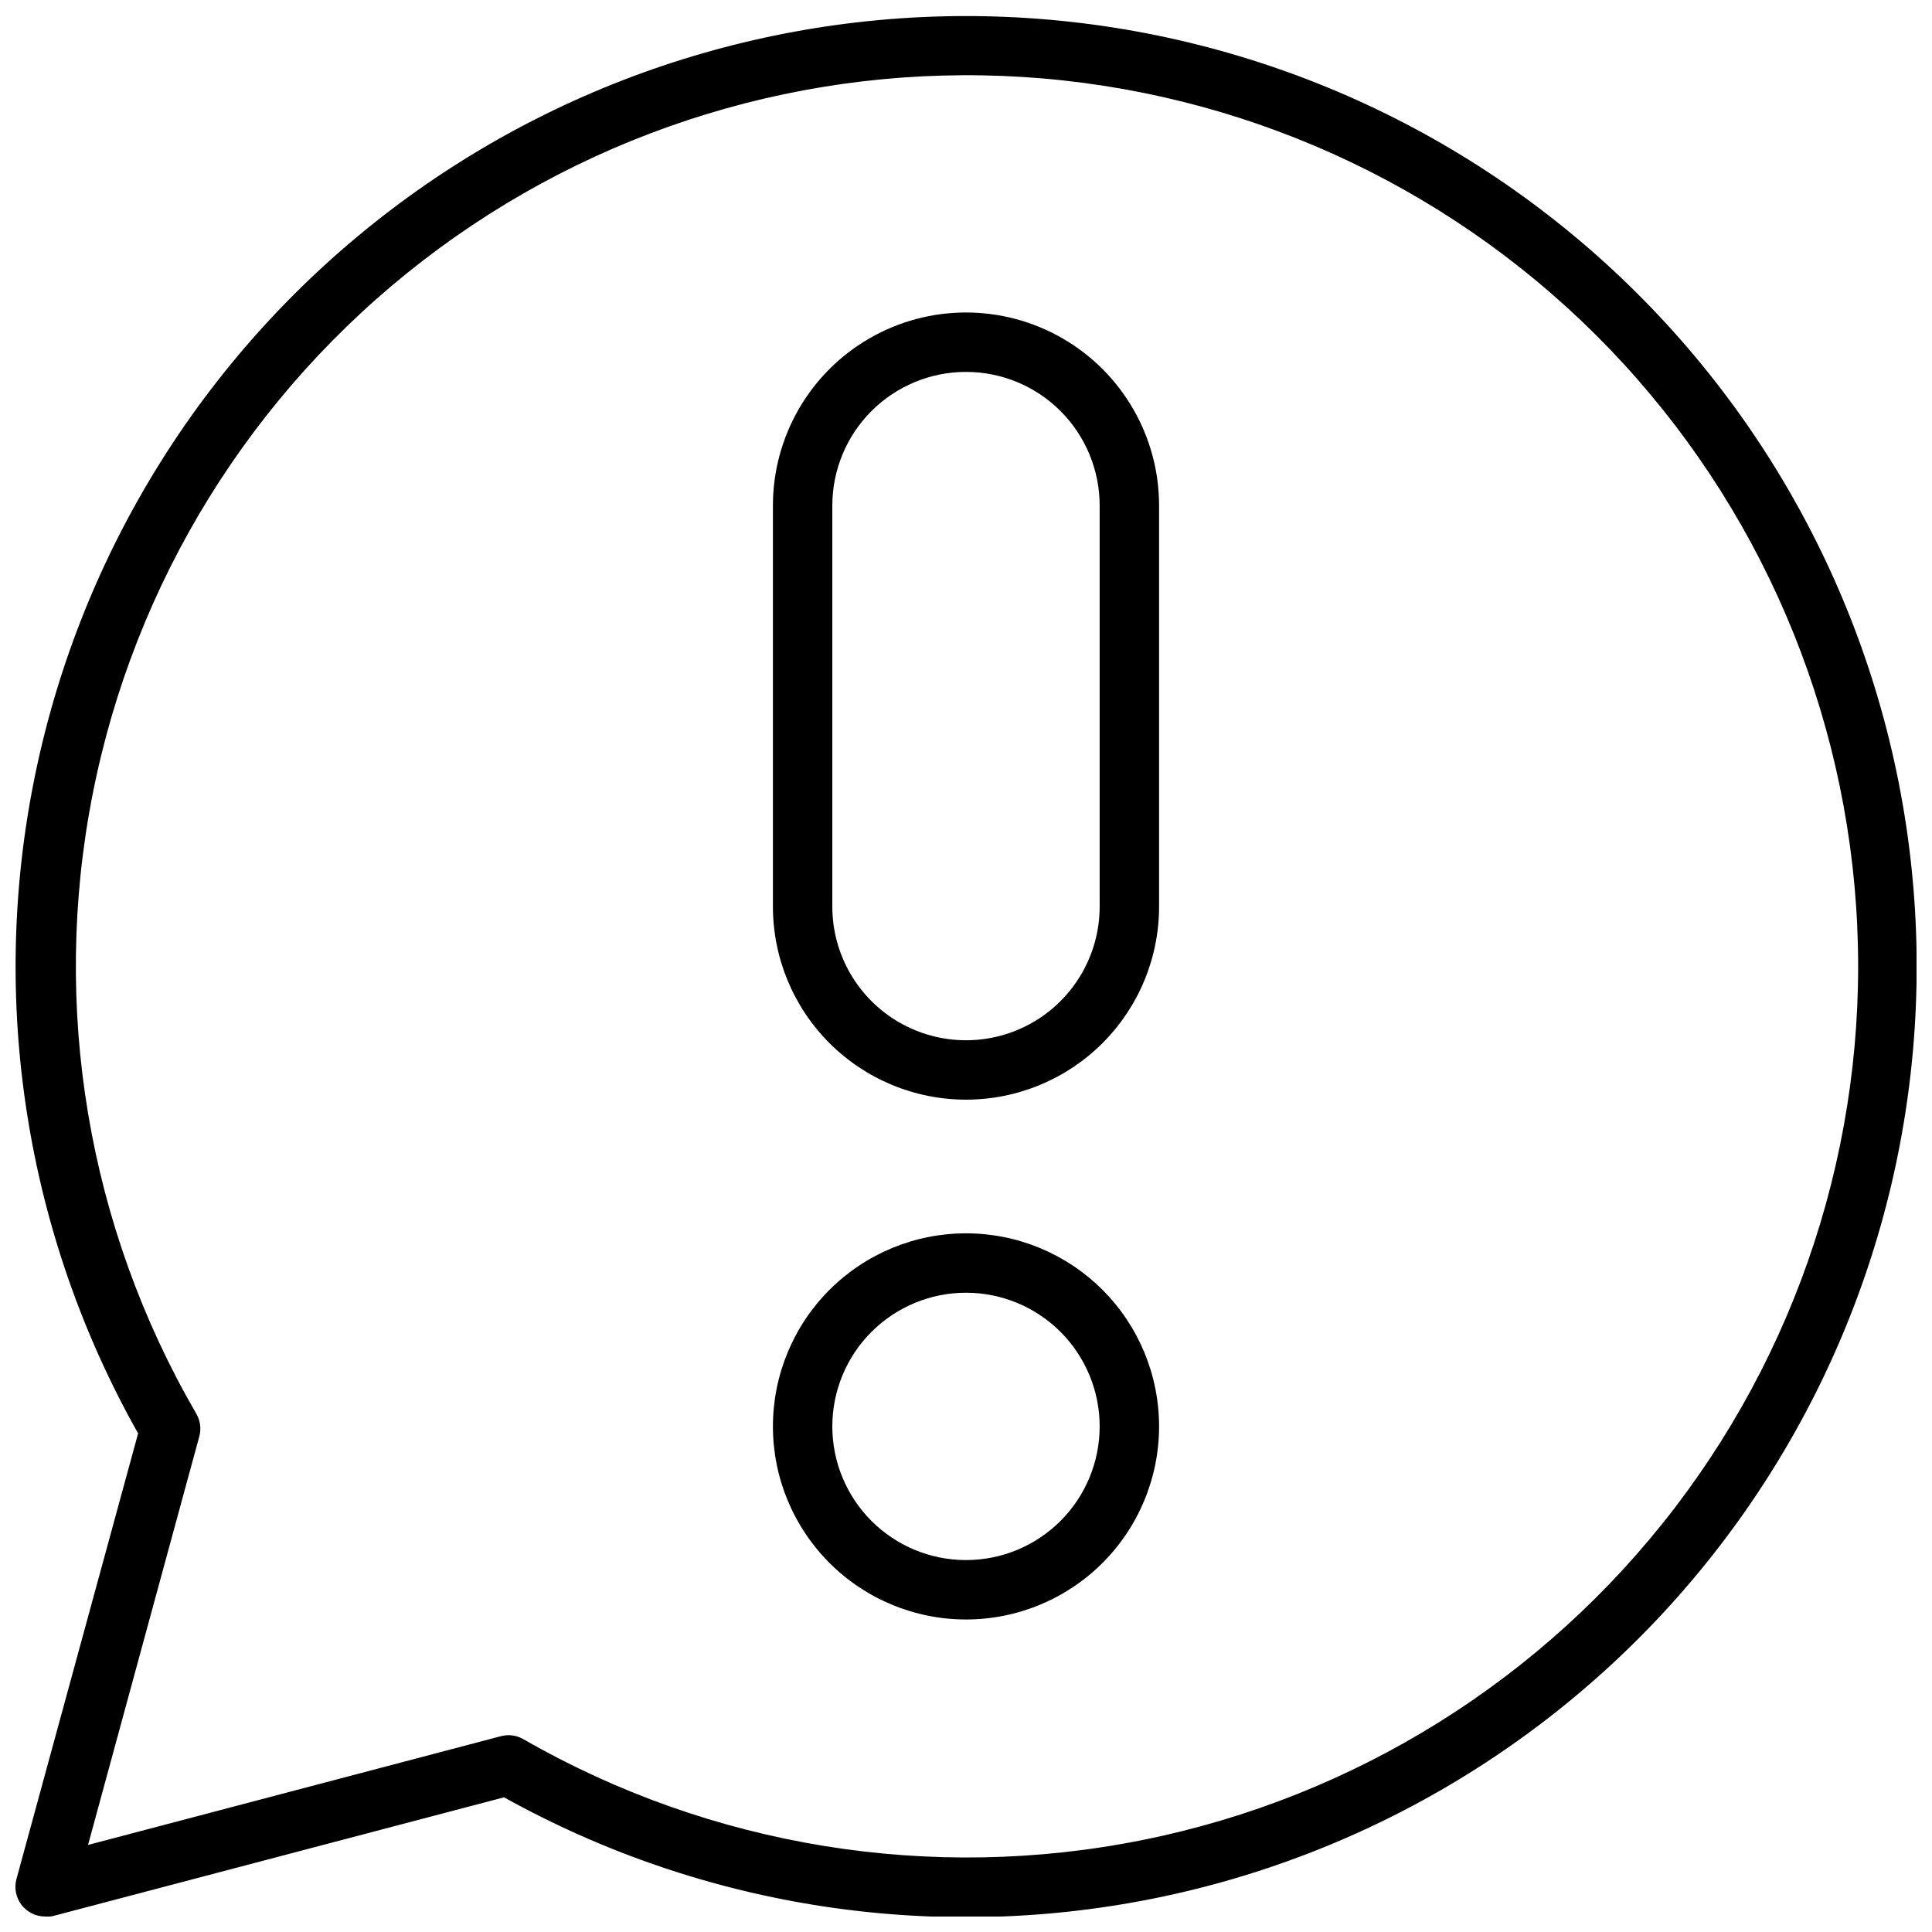
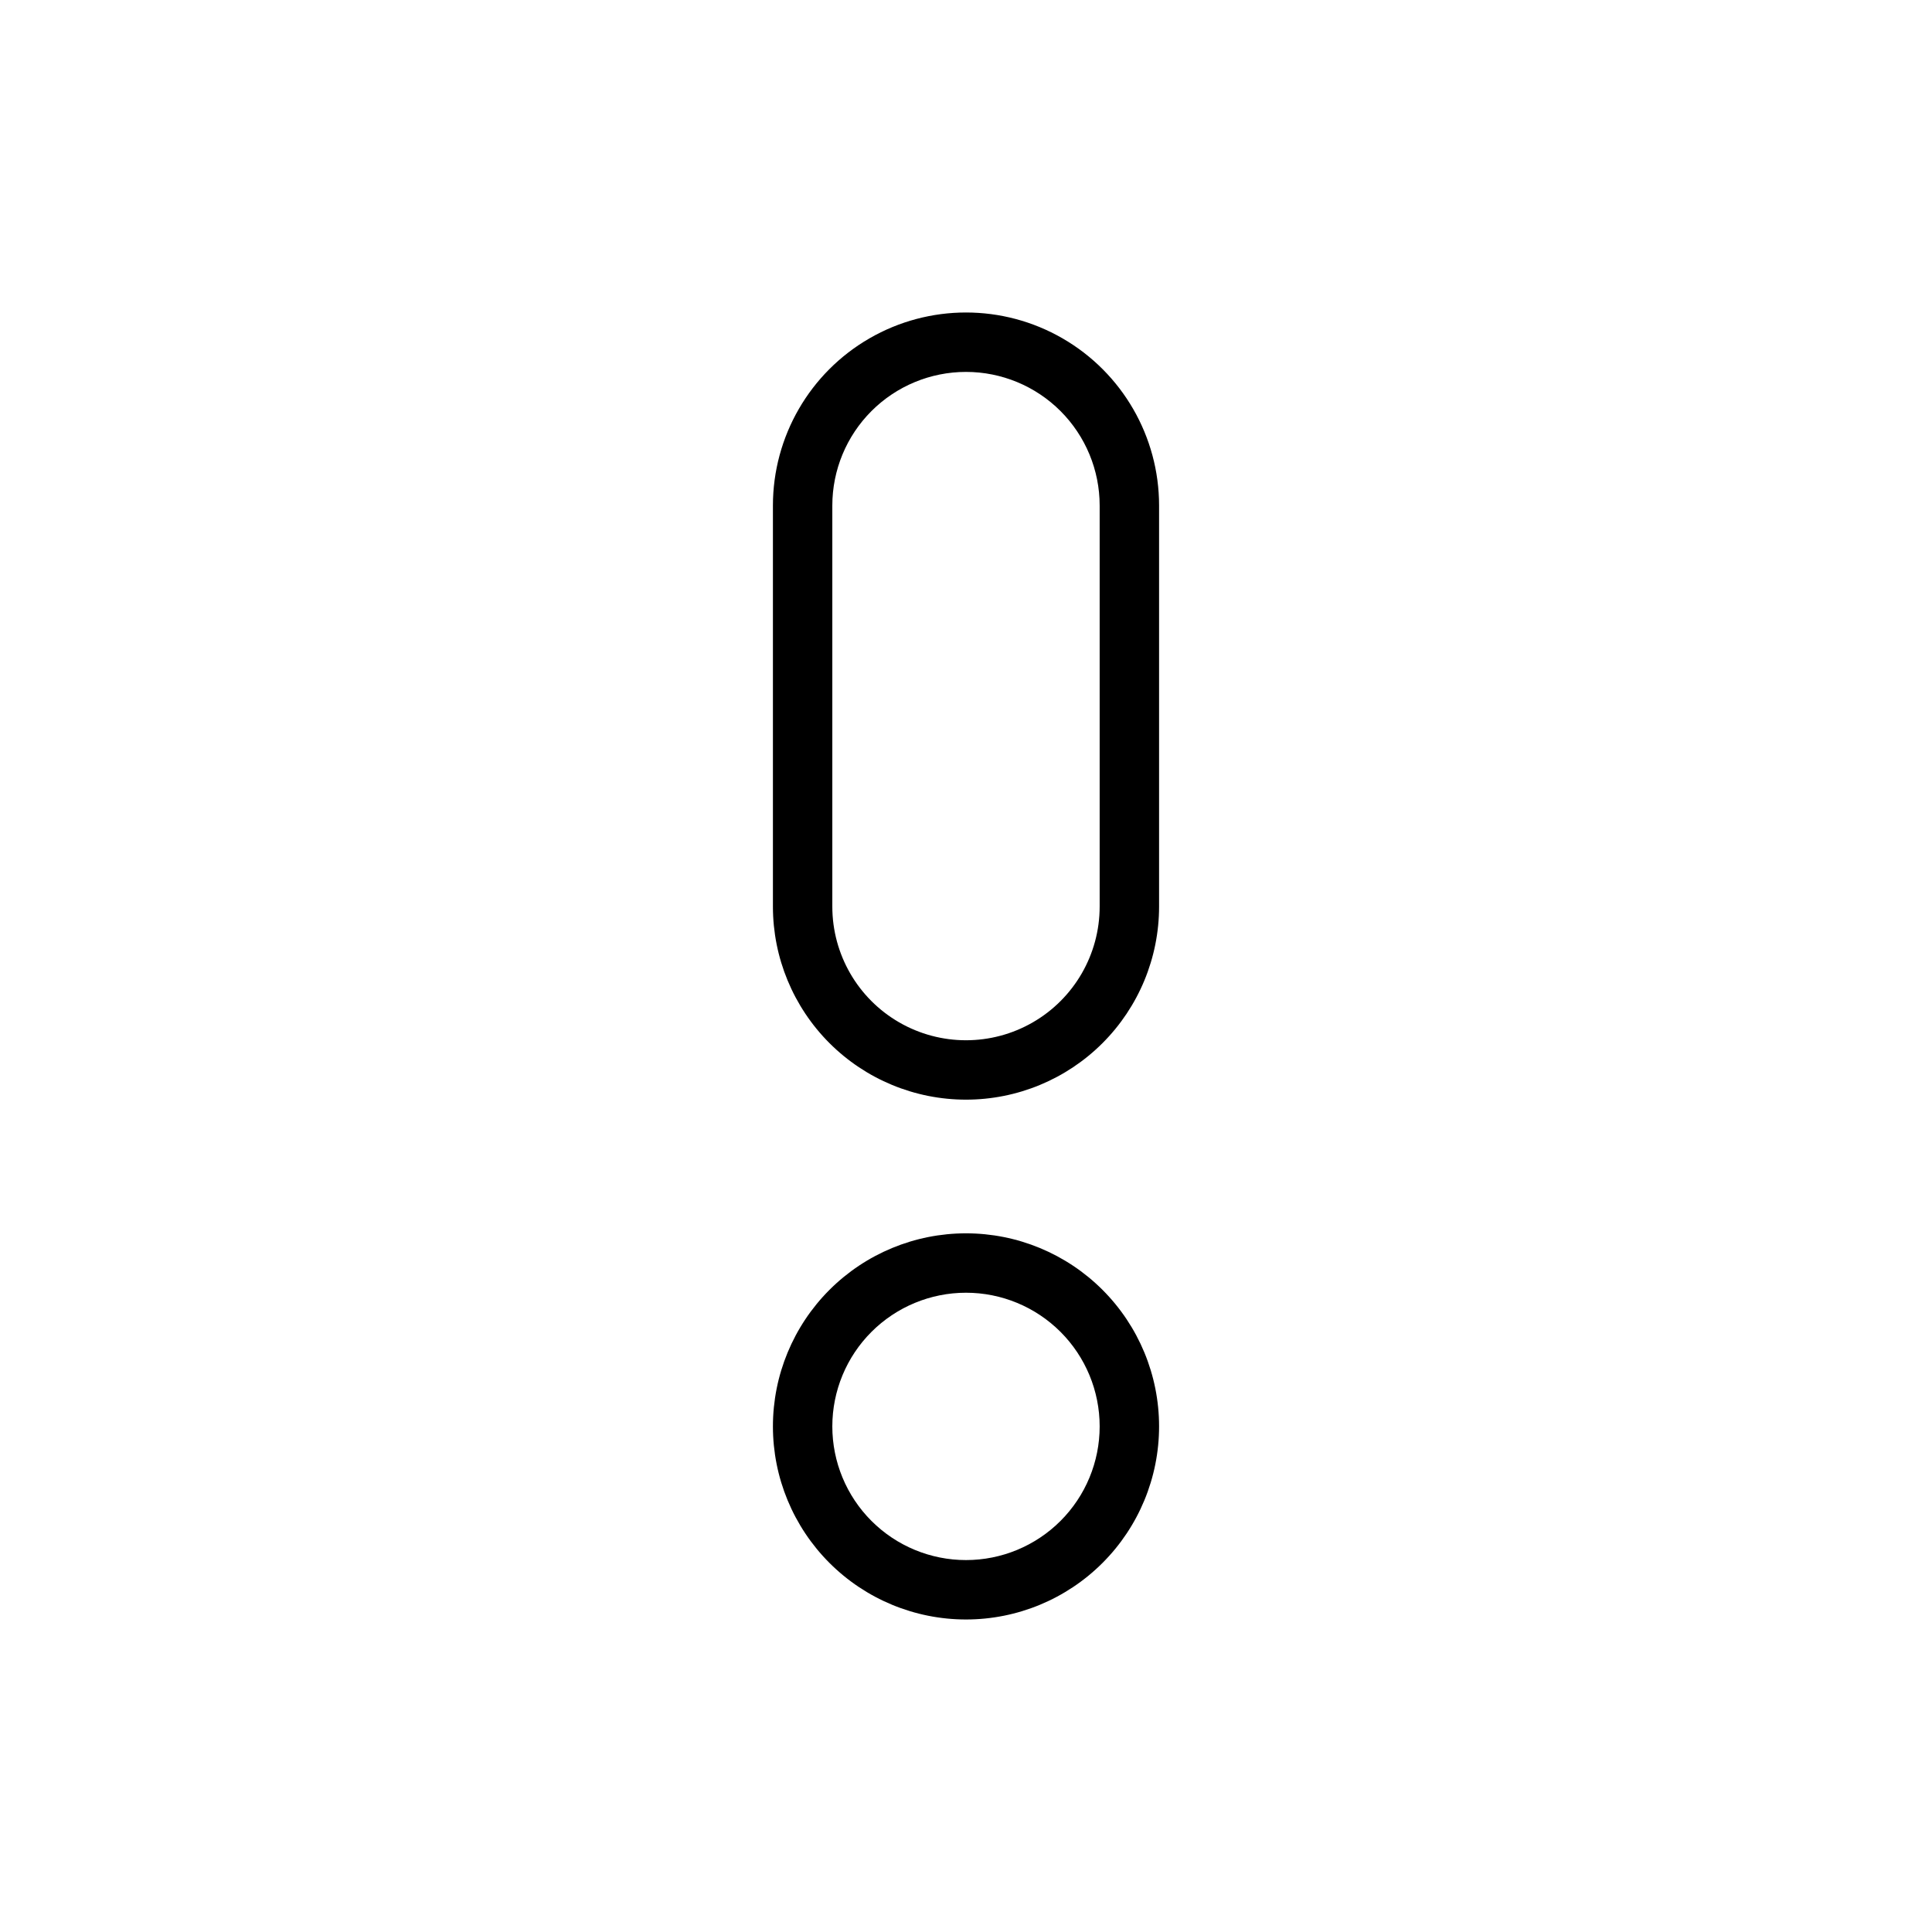
<svg xmlns="http://www.w3.org/2000/svg" width="800px" height="800px" version="1.1" viewBox="144 144 512 512">
  <defs>
    <clipPath id="a">
      <path d="m148.09 148.09h503.81v503.81h-503.81z" />
    </clipPath>
  </defs>
  <g clip-path="url(#a)">
-     <path d="m155.96 651.9c-2.457 0.004-4.773-1.145-6.266-3.098-1.488-1.953-1.98-4.488-1.328-6.859l32.234-118.08c-29.871-52.988-39.562-115-27.277-174.57 12.281-59.578 45.711-112.7 94.105-149.55 48.398-36.852 108.5-54.945 169.19-50.941 60.699 4.004 117.9 29.836 161.03 72.727 43.137 42.891 69.297 99.941 73.645 160.62 4.352 60.672-13.398 120.87-49.977 169.48-36.574 48.605-89.5 82.336-149.01 94.957-59.504 12.625-121.57 3.289-174.73-26.281l-119.62 31.488c-0.66 0.137-1.336 0.176-2.008 0.117zm122.73-48.059c1.379-0.008 2.734 0.344 3.934 1.023 49.684 28.543 108.05 38.051 164.22 26.75 56.172-11.301 106.32-42.637 141.1-88.172 34.781-45.531 51.82-102.16 47.945-159.32-3.879-57.168-28.402-110.97-69.012-151.4-40.605-40.422-94.527-64.703-151.71-68.316-57.184-3.617-113.73 13.68-159.11 48.668-45.375 34.988-76.48 85.277-87.523 141.5-11.047 56.223-1.273 114.54 27.496 164.09 1.055 1.824 1.34 3.992 0.785 6.023l-29.48 108.24 109.54-28.852c0.594-0.145 1.203-0.223 1.812-0.238z" />
-   </g>
+     </g>
  <path d="m400 573.18c-13.57 0-26.586-5.391-36.184-14.988-9.594-9.594-14.984-22.609-14.984-36.18s5.391-26.586 14.984-36.184c9.598-9.594 22.613-14.984 36.184-14.984s26.582 5.391 36.18 14.984c9.598 9.598 14.988 22.613 14.988 36.184s-5.391 26.586-14.988 36.18c-9.598 9.598-22.609 14.988-36.18 14.988zm0-86.594c-9.398 0-18.406 3.734-25.051 10.375-6.644 6.644-10.375 15.656-10.375 25.051s3.731 18.406 10.375 25.047c6.644 6.644 15.652 10.375 25.051 10.375 9.395 0 18.402-3.731 25.047-10.375 6.644-6.641 10.375-15.652 10.375-25.047s-3.731-18.406-10.375-25.051c-6.644-6.641-15.652-10.375-25.047-10.375z" />
  <path d="m400 435.42c-13.57 0-26.586-5.391-36.184-14.984-9.594-9.598-14.984-22.613-14.984-36.184v-106.27c0-18.277 9.75-35.172 25.582-44.312 15.832-9.141 35.336-9.141 51.168 0s25.586 26.035 25.586 44.312v106.27c0 13.57-5.391 26.586-14.988 36.184-9.598 9.594-22.609 14.984-36.18 14.984zm0-192.86c-9.398 0-18.406 3.731-25.051 10.375-6.644 6.644-10.375 15.652-10.375 25.047v106.27c0 12.656 6.754 24.352 17.711 30.68 10.961 6.328 24.465 6.328 35.426 0 10.961-6.328 17.711-18.023 17.711-30.68v-106.27c0-9.395-3.731-18.402-10.375-25.047-6.644-6.644-15.652-10.375-25.047-10.375z" />
</svg>